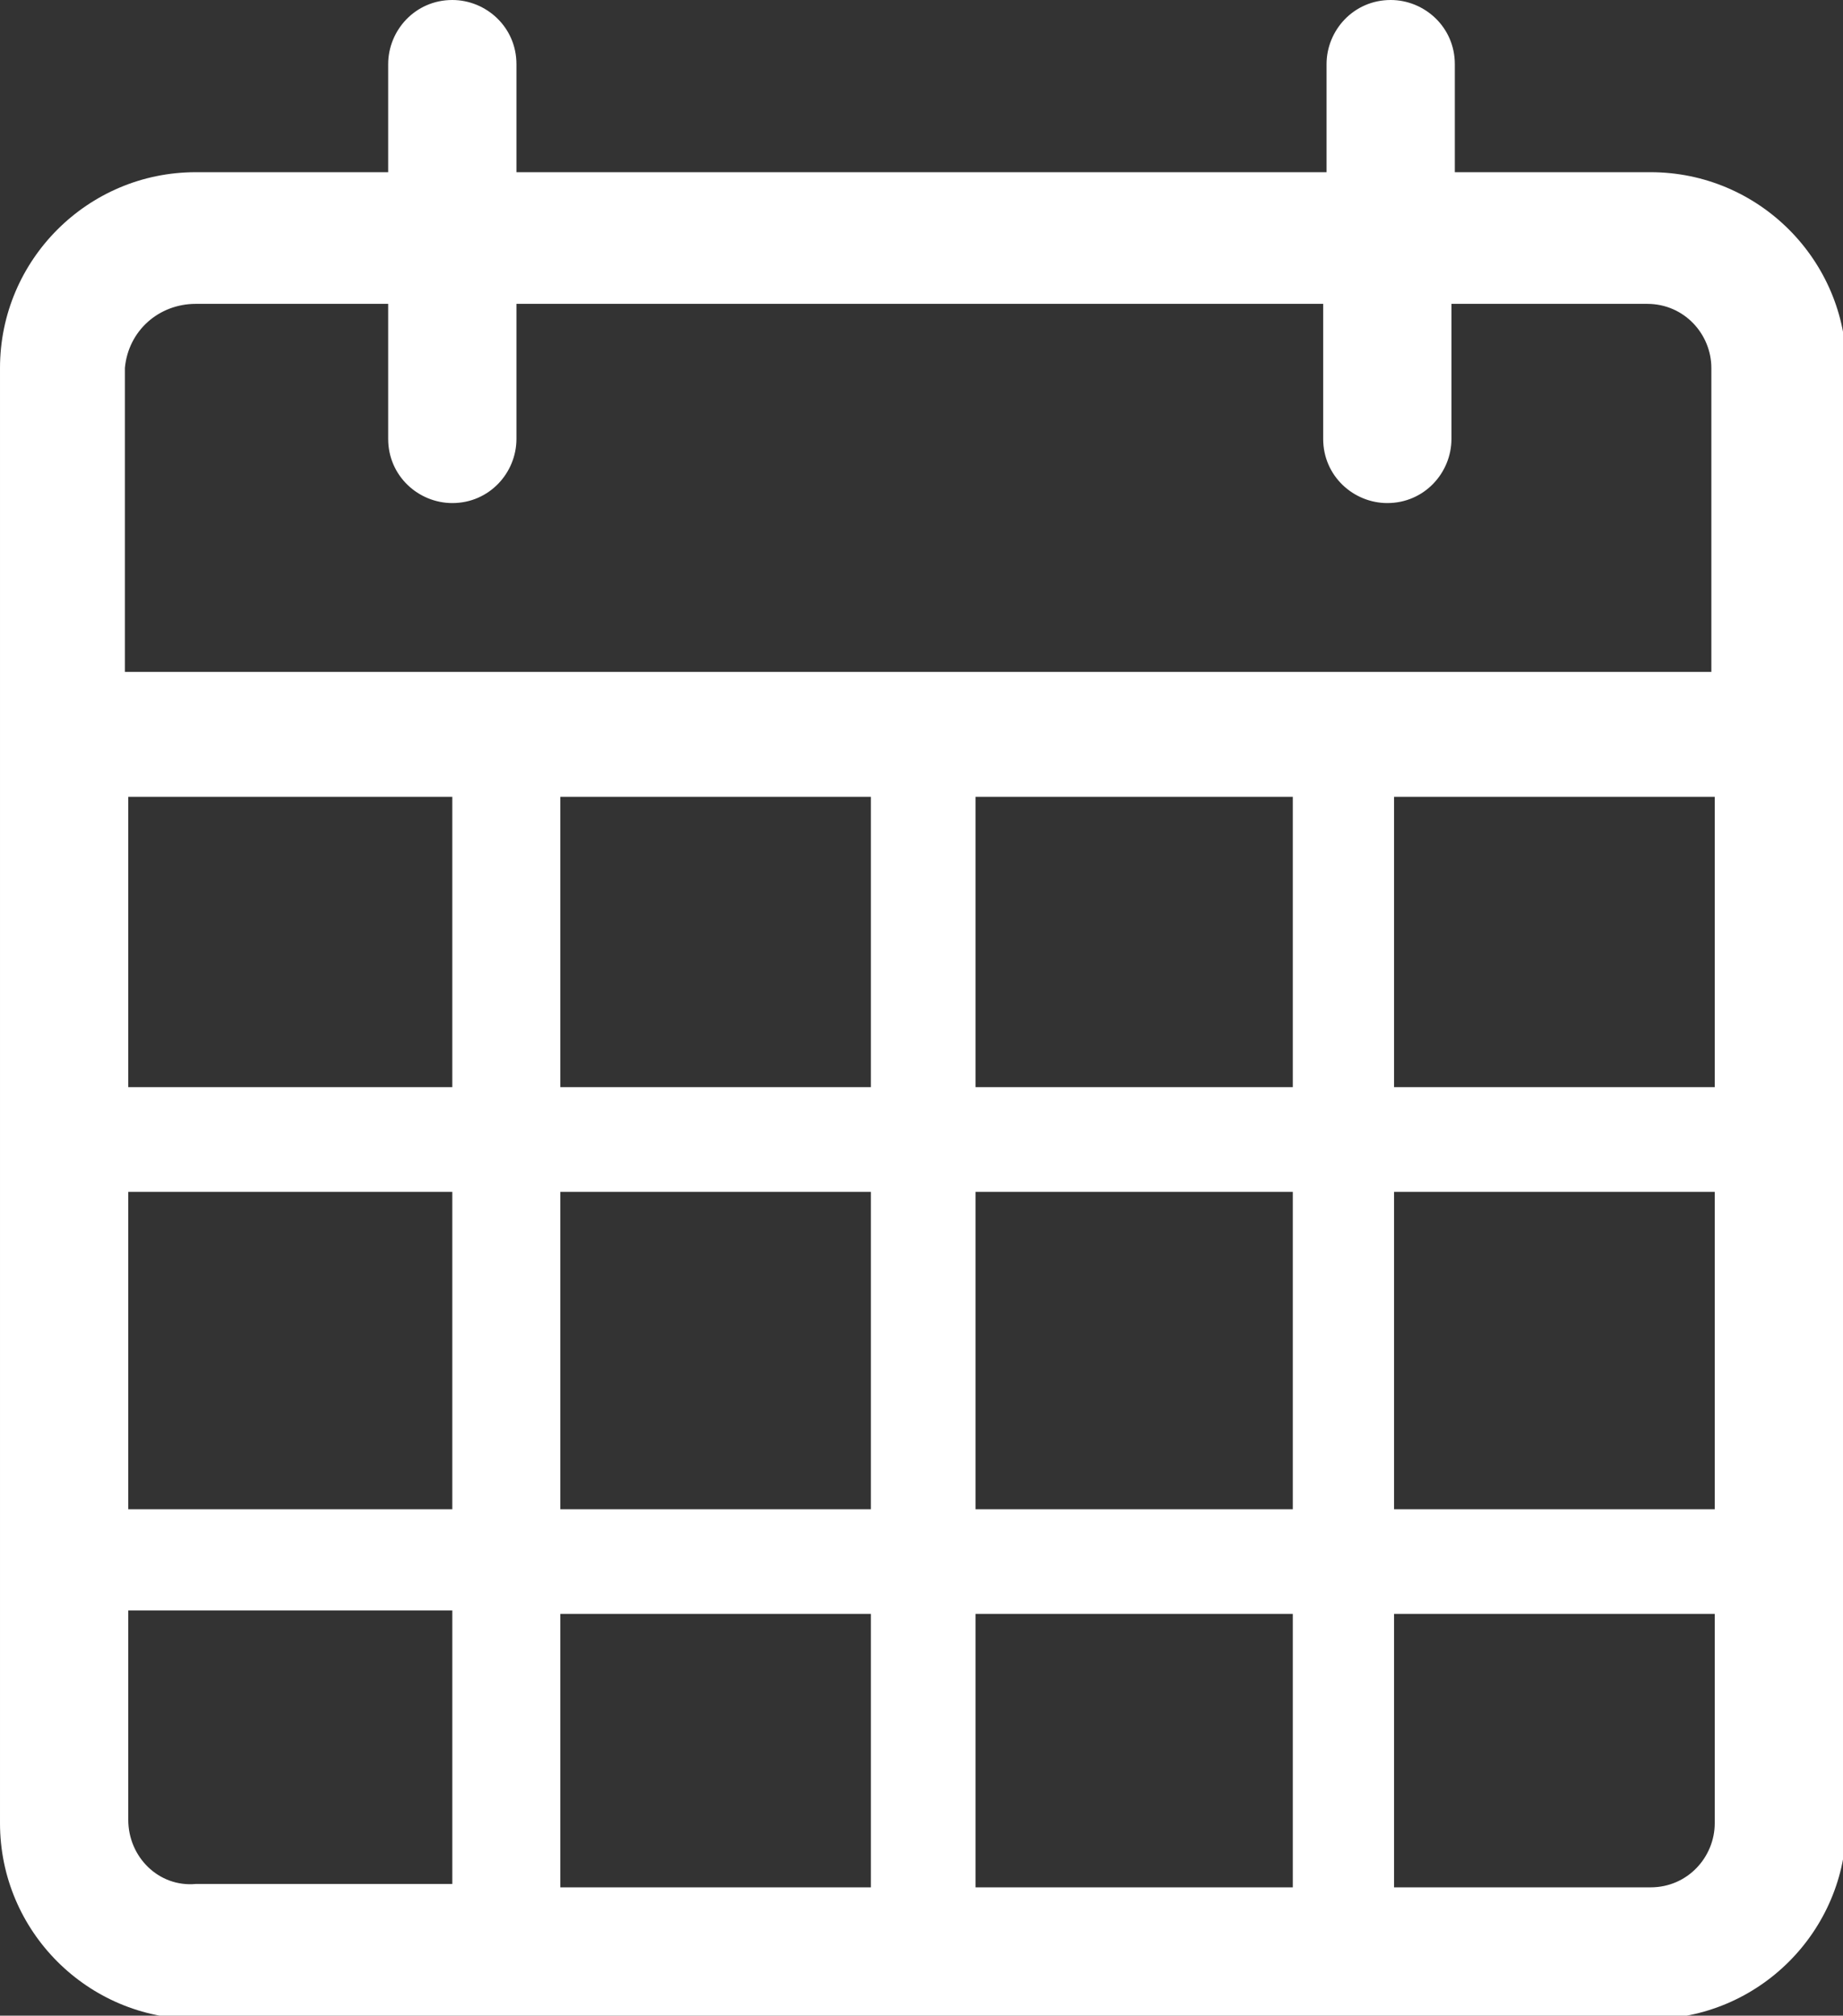
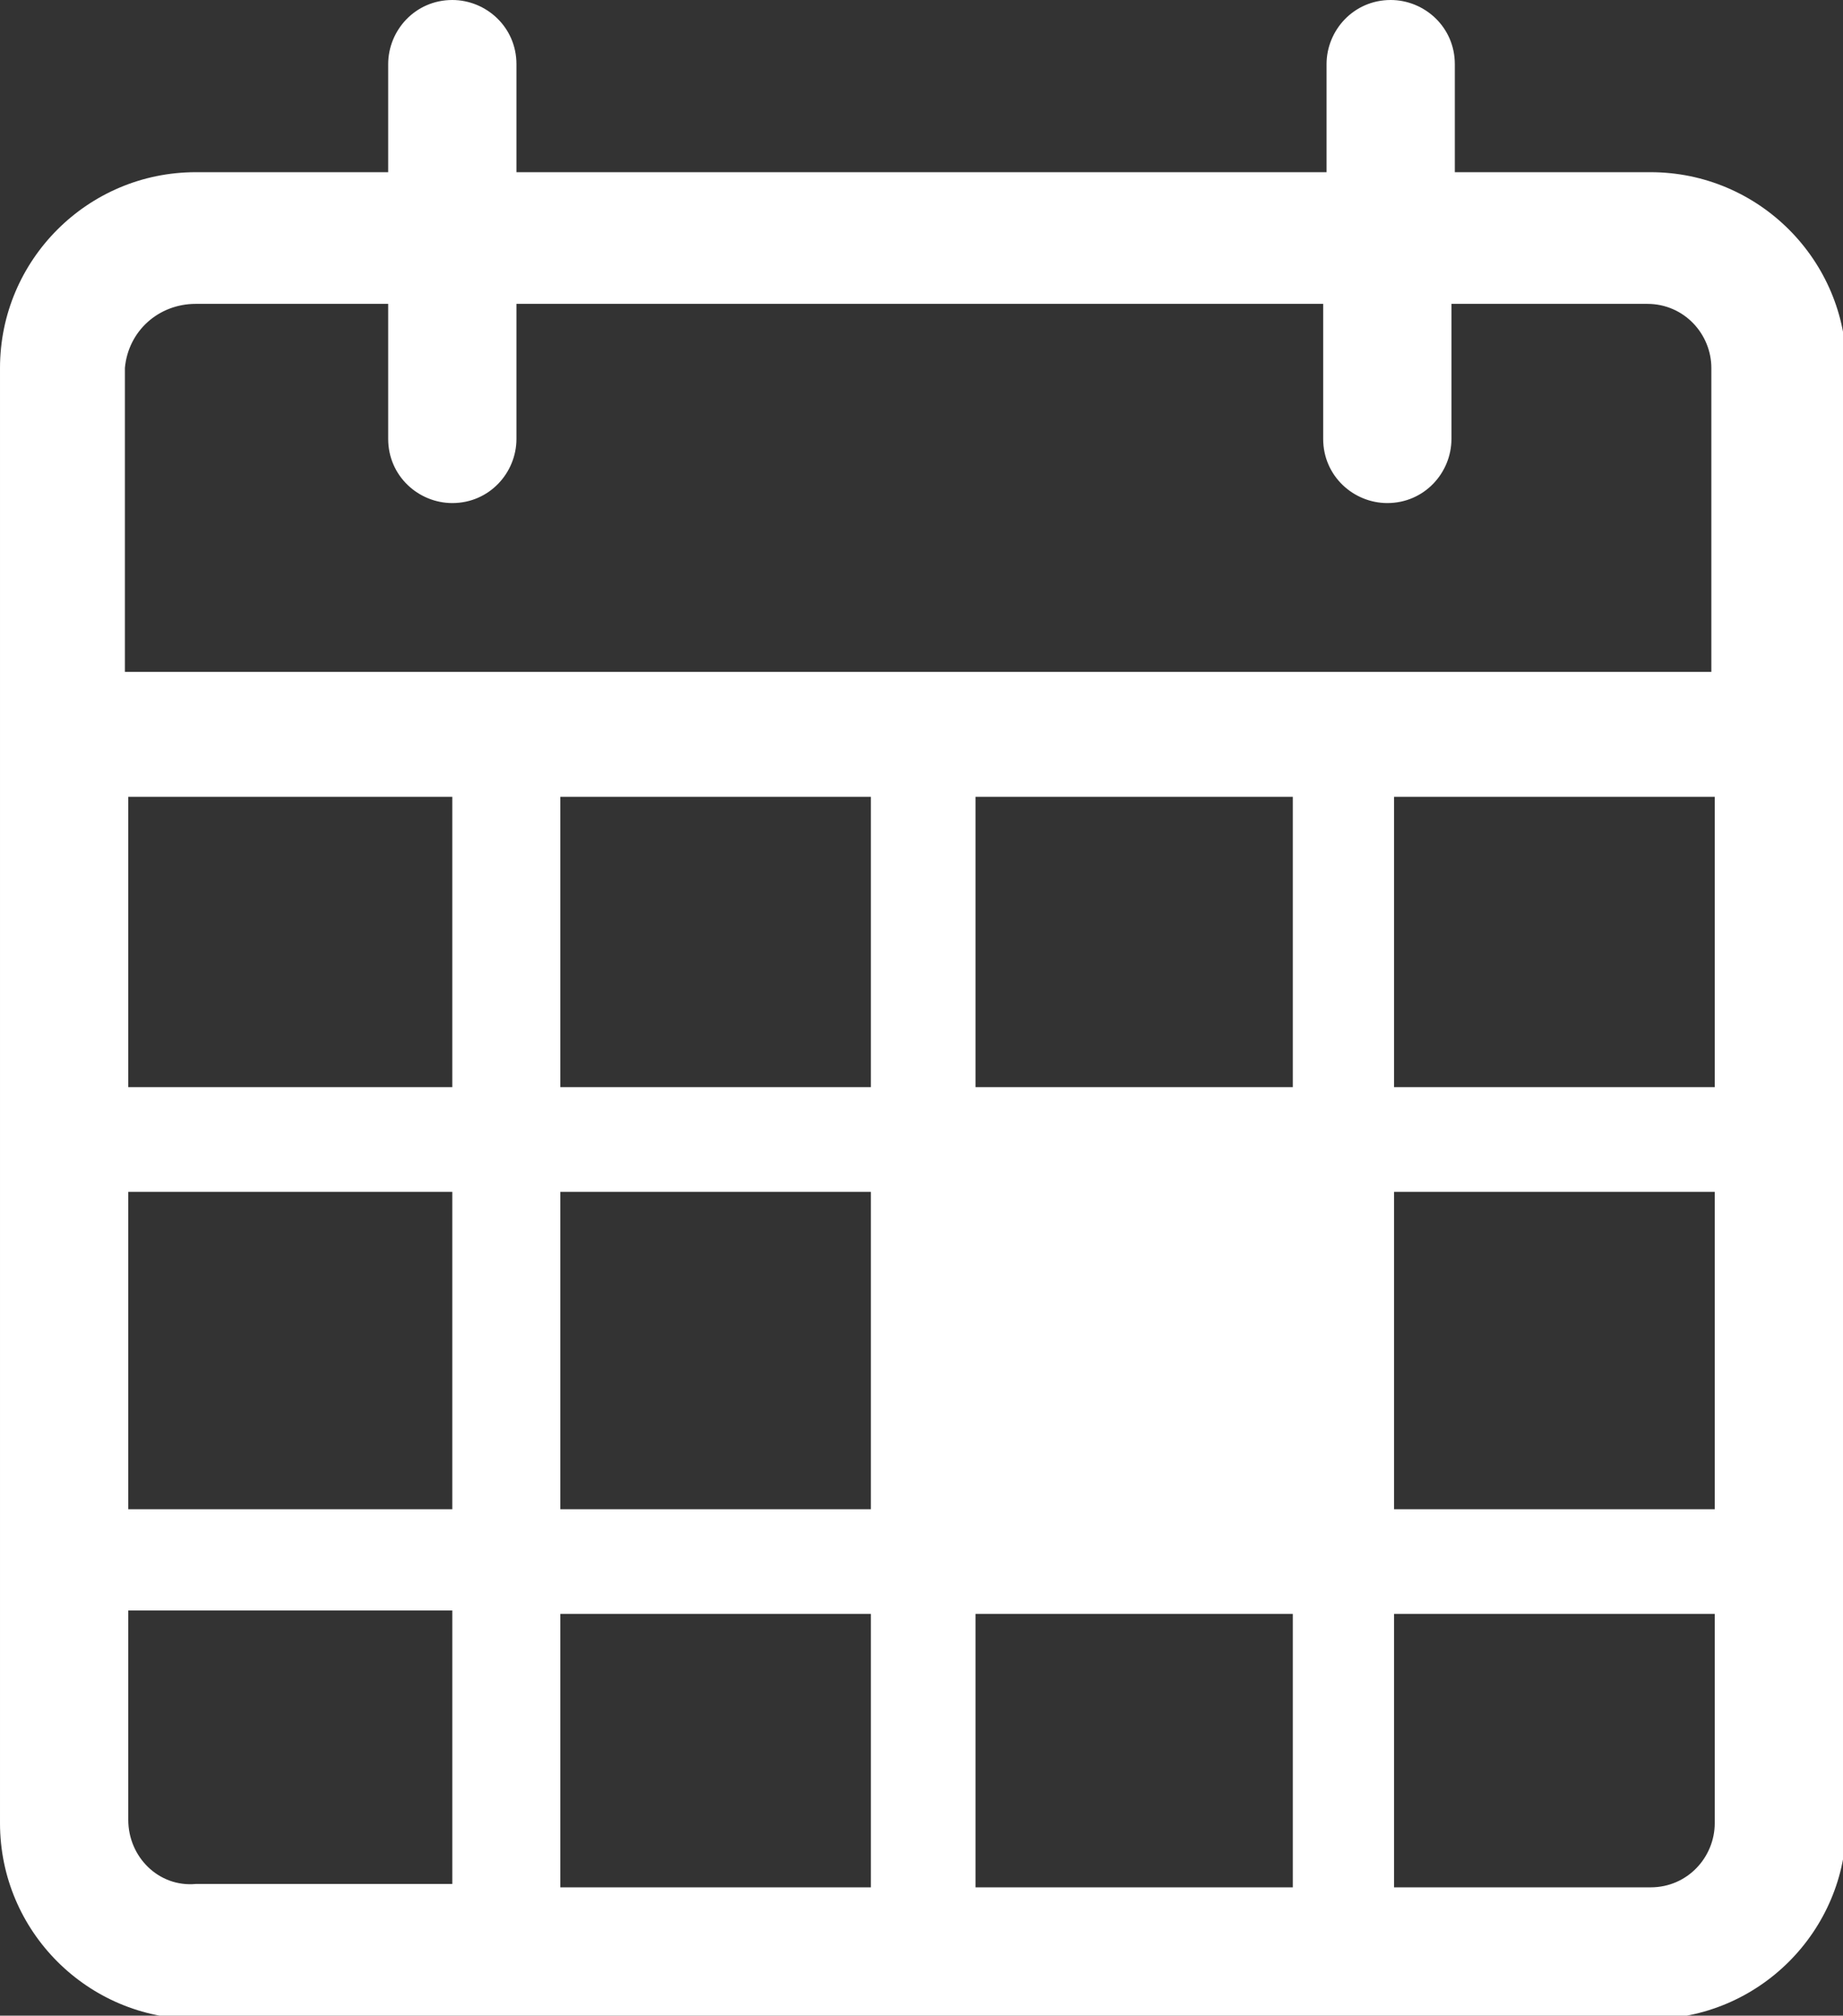
<svg xmlns="http://www.w3.org/2000/svg" height="59.7" viewBox="0 0 54.6 59.7" width="54.6">
  <rect x="0" y="0" width="54.6" height="59.7" fill="#333333" stroke="none" />
-   <path d="m48.9 5.1h-5.8v-3.2c0-1.1-.9-1.9-1.9-1.9-1.1 0-1.9.9-1.9 1.9v3.2h-24v-3.2c0-1.1-.9-1.9-1.9-1.9-1.1 0-1.9.9-1.9 1.9v3.2h-5.7c-3.2 0-5.8 2.6-5.8 5.8v43.1c0 3.2 2.6 5.8 5.8 5.8h43.1c3.2 0 5.8-2.6 5.8-5.8v-43.1c0-3.2-2.6-5.8-5.8-5.8zm-23.1 18.5v8.6h-9.2v-8.6zm12.5 0v8.6h-9.4v-8.6zm12.5 0v8.6h-9.5v-8.6zm-37.3 8.6h-9.7v-8.6h9.6v8.6zm-9.7 3.1h9.6v9.4h-9.6zm12.8 0h9.2v9.4h-9.2zm9.2 12.5v8.1h-9.2v-8.1zm3.1 0h9.4v8.1h-9.4zm0-3.1v-9.4h9.4v9.4zm12.4-9.4h9.5v9.4h-9.5zm-35.5-26.3h5.7v4c0 1.1.9 1.9 1.9 1.9 1.1 0 1.9-.9 1.9-1.9v-4h23.9v4c0 1.1.9 1.9 1.9 1.9 1.1 0 1.9-.9 1.9-1.9v-4h5.8c1.1 0 1.9.9 1.9 1.9v9h-47v-9c.1-1.1 1-1.9 2.1-1.9zm-2 44.9v-6.2h9.6v8.1h-7.6c-1.1.1-2-.8-2-1.9zm45.1 2h-7.6v-8.1h9.5v6.2c0 1-.8 1.9-1.9 1.9z" fill="#fff" />
+   <path d="m48.9 5.1h-5.8v-3.2c0-1.1-.9-1.9-1.9-1.9-1.1 0-1.9.9-1.9 1.9v3.2h-24v-3.2c0-1.1-.9-1.9-1.9-1.9-1.1 0-1.9.9-1.9 1.9v3.2h-5.7c-3.2 0-5.8 2.6-5.8 5.8v43.1c0 3.2 2.6 5.8 5.8 5.8h43.1c3.2 0 5.8-2.6 5.8-5.8v-43.1c0-3.2-2.6-5.8-5.8-5.8zm-23.1 18.5v8.6h-9.2v-8.6zm12.5 0v8.6h-9.4v-8.6zm12.5 0v8.6h-9.5v-8.6zm-37.3 8.6h-9.7v-8.6h9.6v8.6zm-9.7 3.1h9.6v9.4h-9.6zm12.8 0h9.2v9.4h-9.2zm9.2 12.5v8.1h-9.2v-8.1zm3.1 0h9.4v8.1h-9.4zm0-3.1v-9.4v9.4zm12.4-9.4h9.5v9.4h-9.5zm-35.5-26.3h5.7v4c0 1.1.9 1.9 1.9 1.9 1.1 0 1.9-.9 1.9-1.9v-4h23.9v4c0 1.1.9 1.9 1.9 1.9 1.1 0 1.9-.9 1.9-1.9v-4h5.8c1.1 0 1.9.9 1.9 1.9v9h-47v-9c.1-1.1 1-1.9 2.1-1.9zm-2 44.9v-6.2h9.6v8.1h-7.6c-1.1.1-2-.8-2-1.9zm45.1 2h-7.6v-8.1h9.5v6.2c0 1-.8 1.9-1.9 1.9z" fill="#fff" />
</svg>